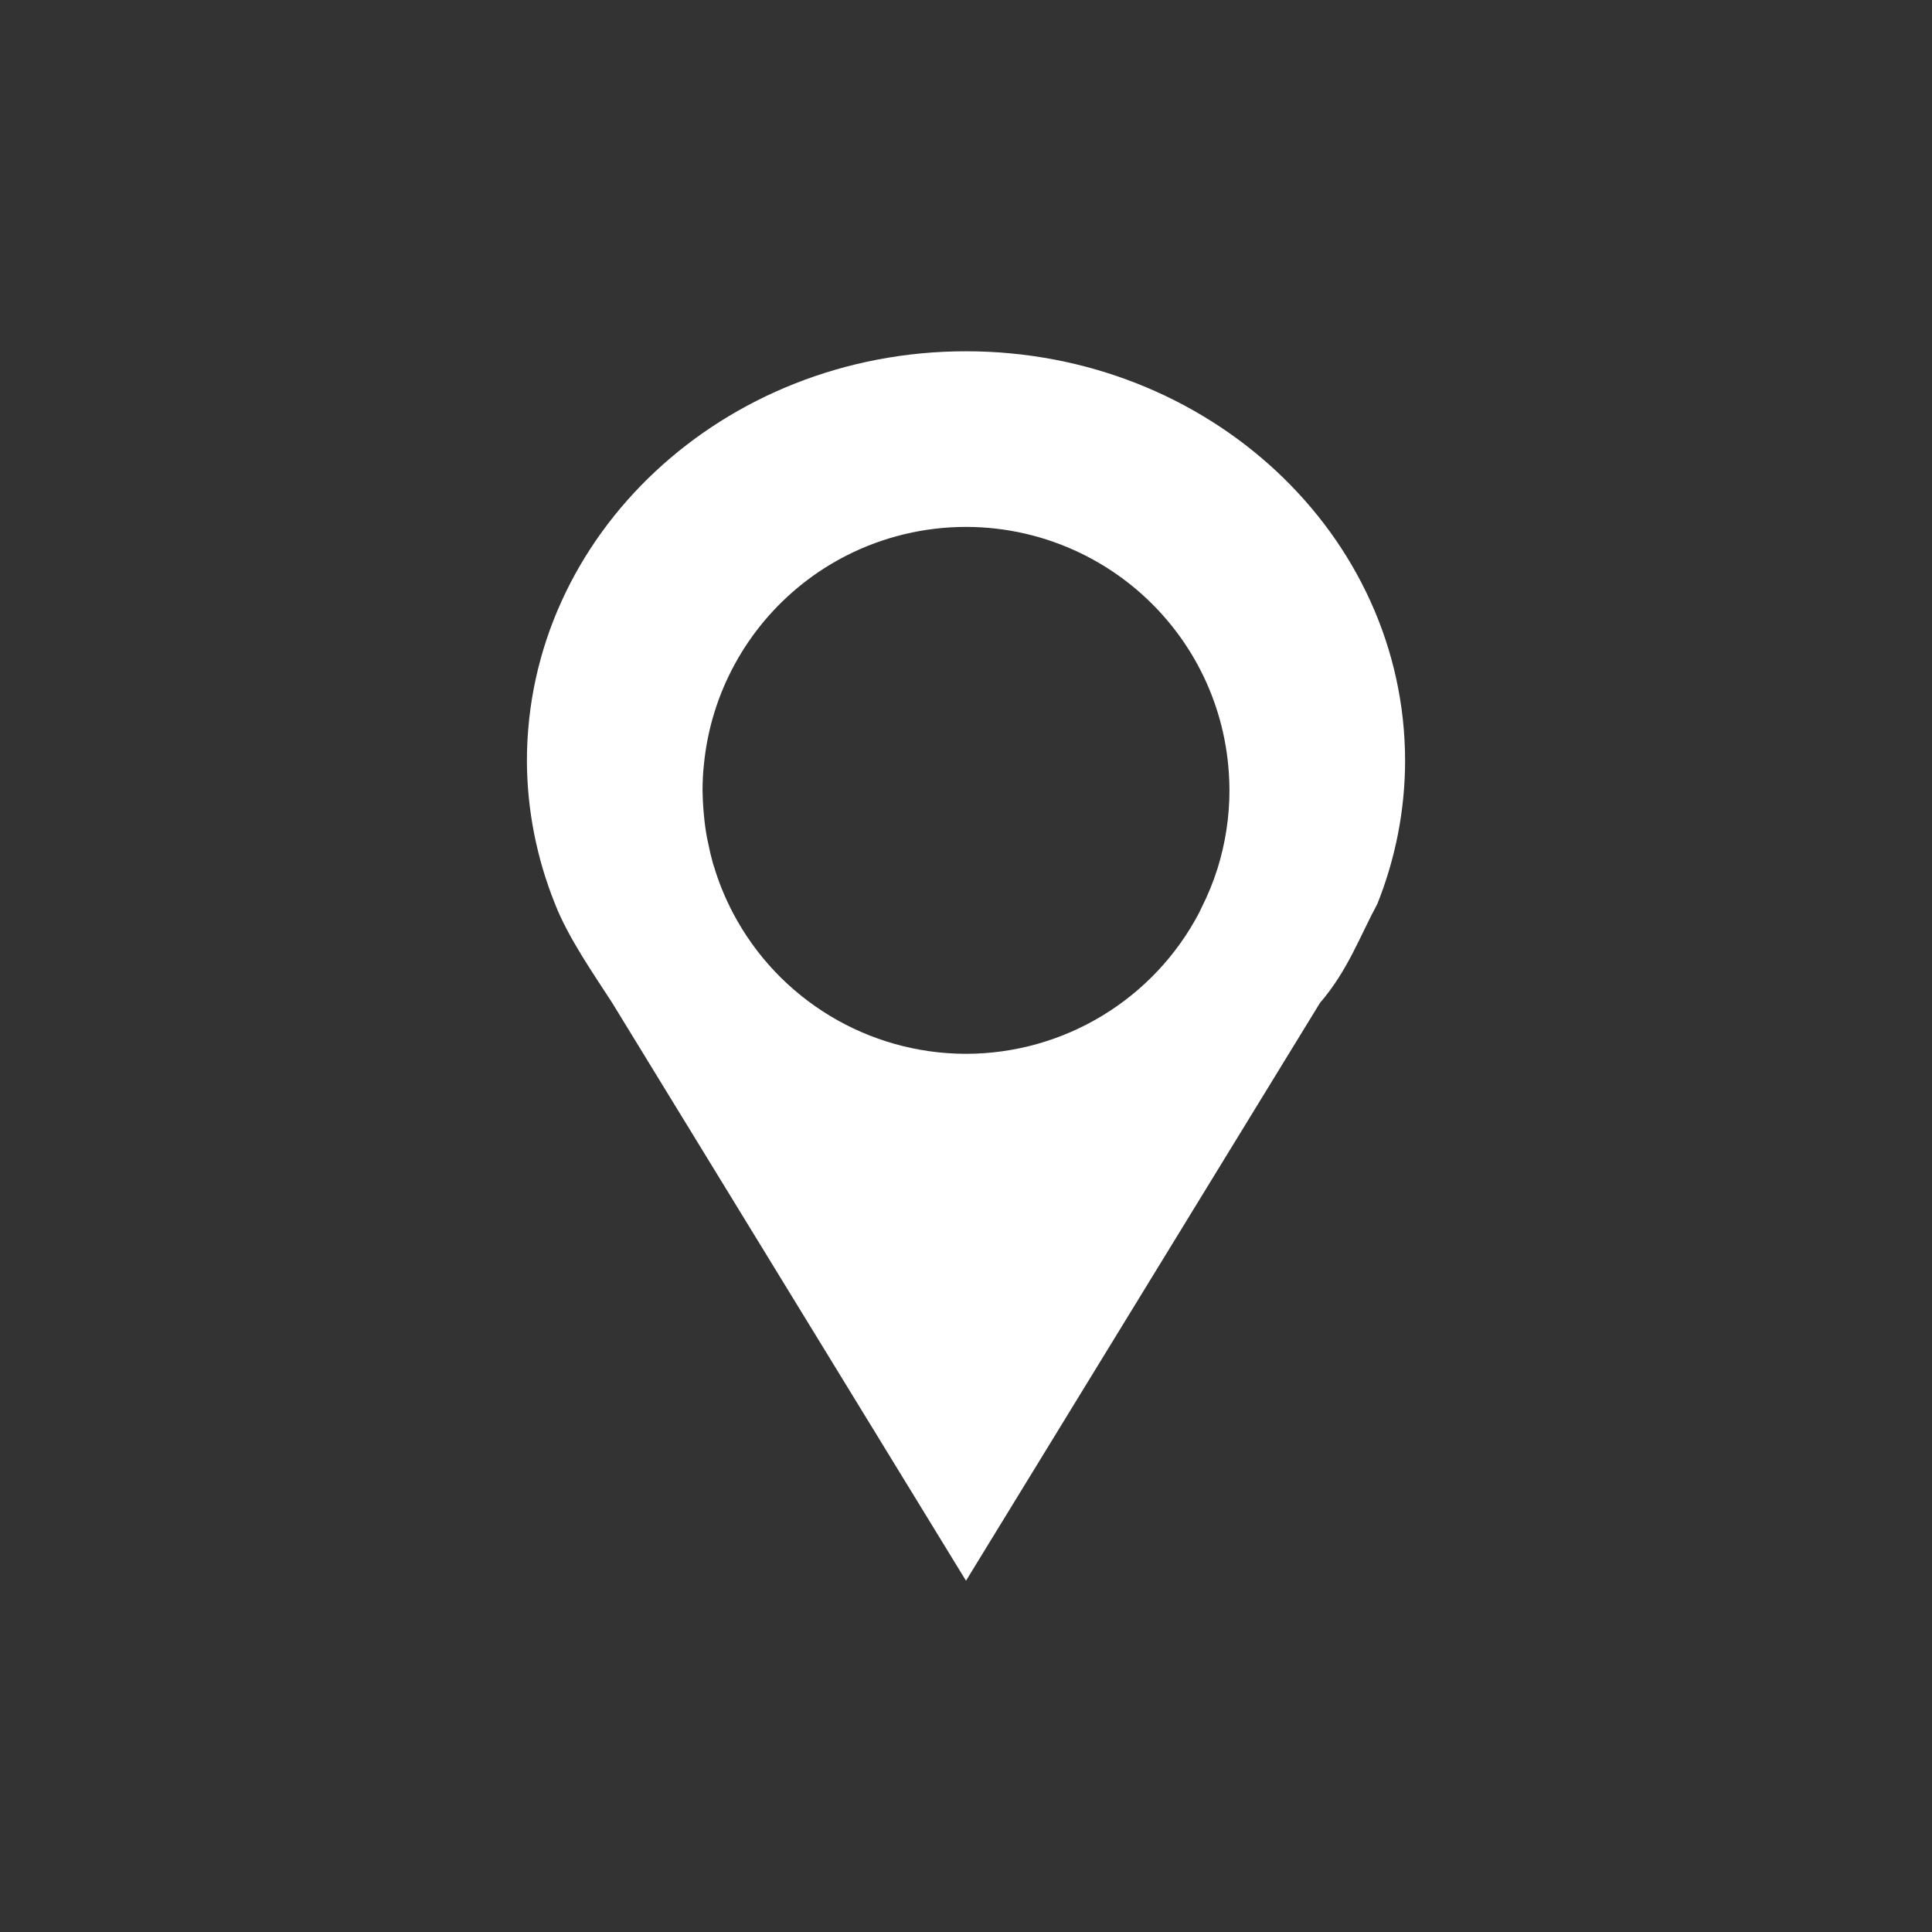
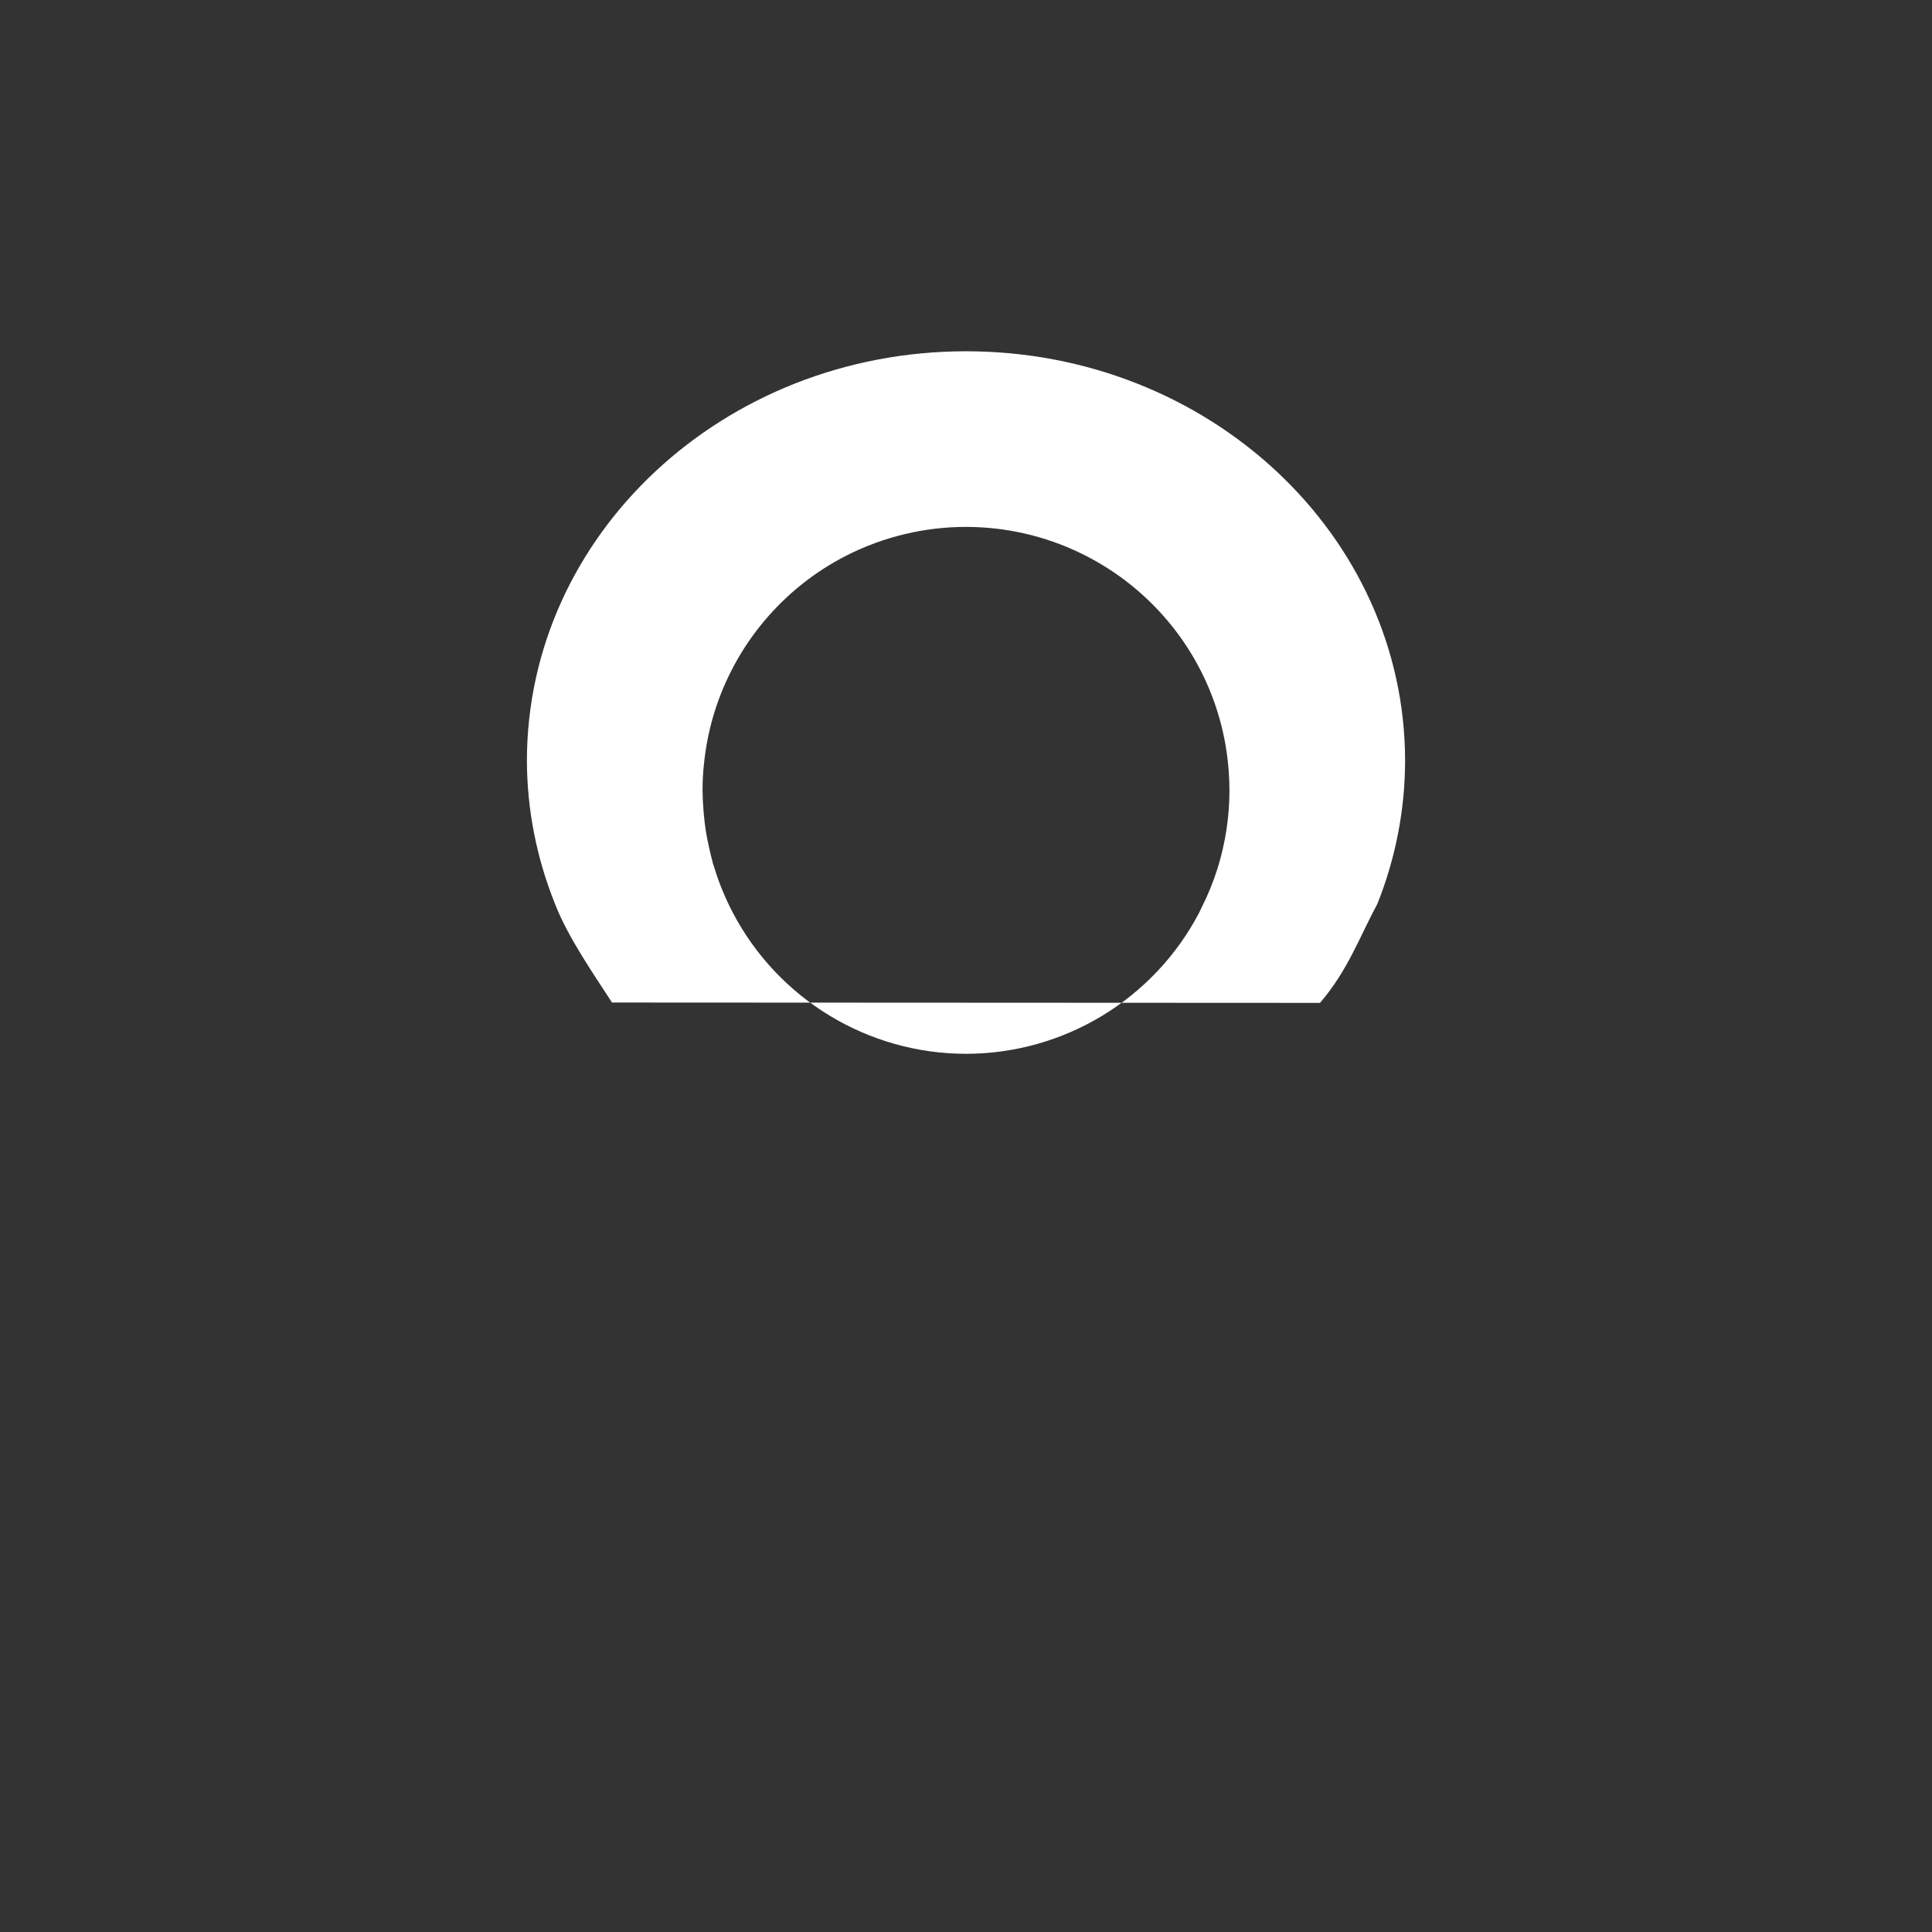
<svg xmlns="http://www.w3.org/2000/svg" width="22" height="22" viewBox="0 0 22 22">
  <rect x="0" y="0" width="22" height="22" fill="#333333" stroke="none" />
  <defs>
    <style id="current-color-scheme" type="text/css">
   .ColorScheme-Text { color:#FFFFFF; } .ColorScheme-Highlight { color:#5294e2; }
  </style>
  </defs>
-   <path style="fill:currentColor" class="ColorScheme-Text" d="M 8 1 C 5.239 1 3 3.089 3 5.666 C 3.002 6.222 3.111 6.773 3.32 7.293 C 3.472 7.684 3.777 8.117 3.969 8.416 L 8 15 L 12.031 8.42 C 12.348 8.052 12.485 7.661 12.684 7.293 C 12.892 6.773 12.999 6.222 13 5.666 C 13 3.089 10.761 1 8 1 z M 8 3 C 8.915 3 9.78 3.418 10.35 4.135 C 10.474 4.291 10.583 4.46 10.674 4.639 C 10.856 4.996 10.964 5.387 10.992 5.787 C 10.997 5.858 11 5.929 11 6 C 11 6.301 10.954 6.6 10.865 6.887 C 10.816 7.043 10.754 7.194 10.68 7.34 C 10.671 7.358 10.663 7.376 10.654 7.395 C 10.136 8.381 9.114 8.999 8 9 C 6.886 8.999 5.864 8.381 5.346 7.395 C 5.301 7.31 5.261 7.223 5.225 7.135 L 5.219 7.121 C 5.186 7.038 5.156 6.954 5.131 6.869 C 5.127 6.857 5.123 6.846 5.119 6.834 C 5.097 6.754 5.078 6.673 5.062 6.592 C 5.059 6.575 5.055 6.558 5.051 6.541 C 5.035 6.457 5.024 6.372 5.016 6.287 C 5.014 6.273 5.014 6.259 5.012 6.244 C 5.005 6.163 5.001 6.082 5 6 C 5 5.9 5.005 5.8 5.016 5.701 C 5.096 4.894 5.5 4.155 6.135 3.65 C 6.291 3.526 6.46 3.417 6.639 3.326 C 7.06 3.112 7.527 3 8 3 z" transform="translate(3 3)" />
+   <path style="fill:currentColor" class="ColorScheme-Text" d="M 8 1 C 5.239 1 3 3.089 3 5.666 C 3.002 6.222 3.111 6.773 3.32 7.293 C 3.472 7.684 3.777 8.117 3.969 8.416 L 12.031 8.42 C 12.348 8.052 12.485 7.661 12.684 7.293 C 12.892 6.773 12.999 6.222 13 5.666 C 13 3.089 10.761 1 8 1 z M 8 3 C 8.915 3 9.78 3.418 10.35 4.135 C 10.474 4.291 10.583 4.46 10.674 4.639 C 10.856 4.996 10.964 5.387 10.992 5.787 C 10.997 5.858 11 5.929 11 6 C 11 6.301 10.954 6.6 10.865 6.887 C 10.816 7.043 10.754 7.194 10.68 7.34 C 10.671 7.358 10.663 7.376 10.654 7.395 C 10.136 8.381 9.114 8.999 8 9 C 6.886 8.999 5.864 8.381 5.346 7.395 C 5.301 7.31 5.261 7.223 5.225 7.135 L 5.219 7.121 C 5.186 7.038 5.156 6.954 5.131 6.869 C 5.127 6.857 5.123 6.846 5.119 6.834 C 5.097 6.754 5.078 6.673 5.062 6.592 C 5.059 6.575 5.055 6.558 5.051 6.541 C 5.035 6.457 5.024 6.372 5.016 6.287 C 5.014 6.273 5.014 6.259 5.012 6.244 C 5.005 6.163 5.001 6.082 5 6 C 5 5.9 5.005 5.8 5.016 5.701 C 5.096 4.894 5.5 4.155 6.135 3.65 C 6.291 3.526 6.46 3.417 6.639 3.326 C 7.06 3.112 7.527 3 8 3 z" transform="translate(3 3)" />
</svg>